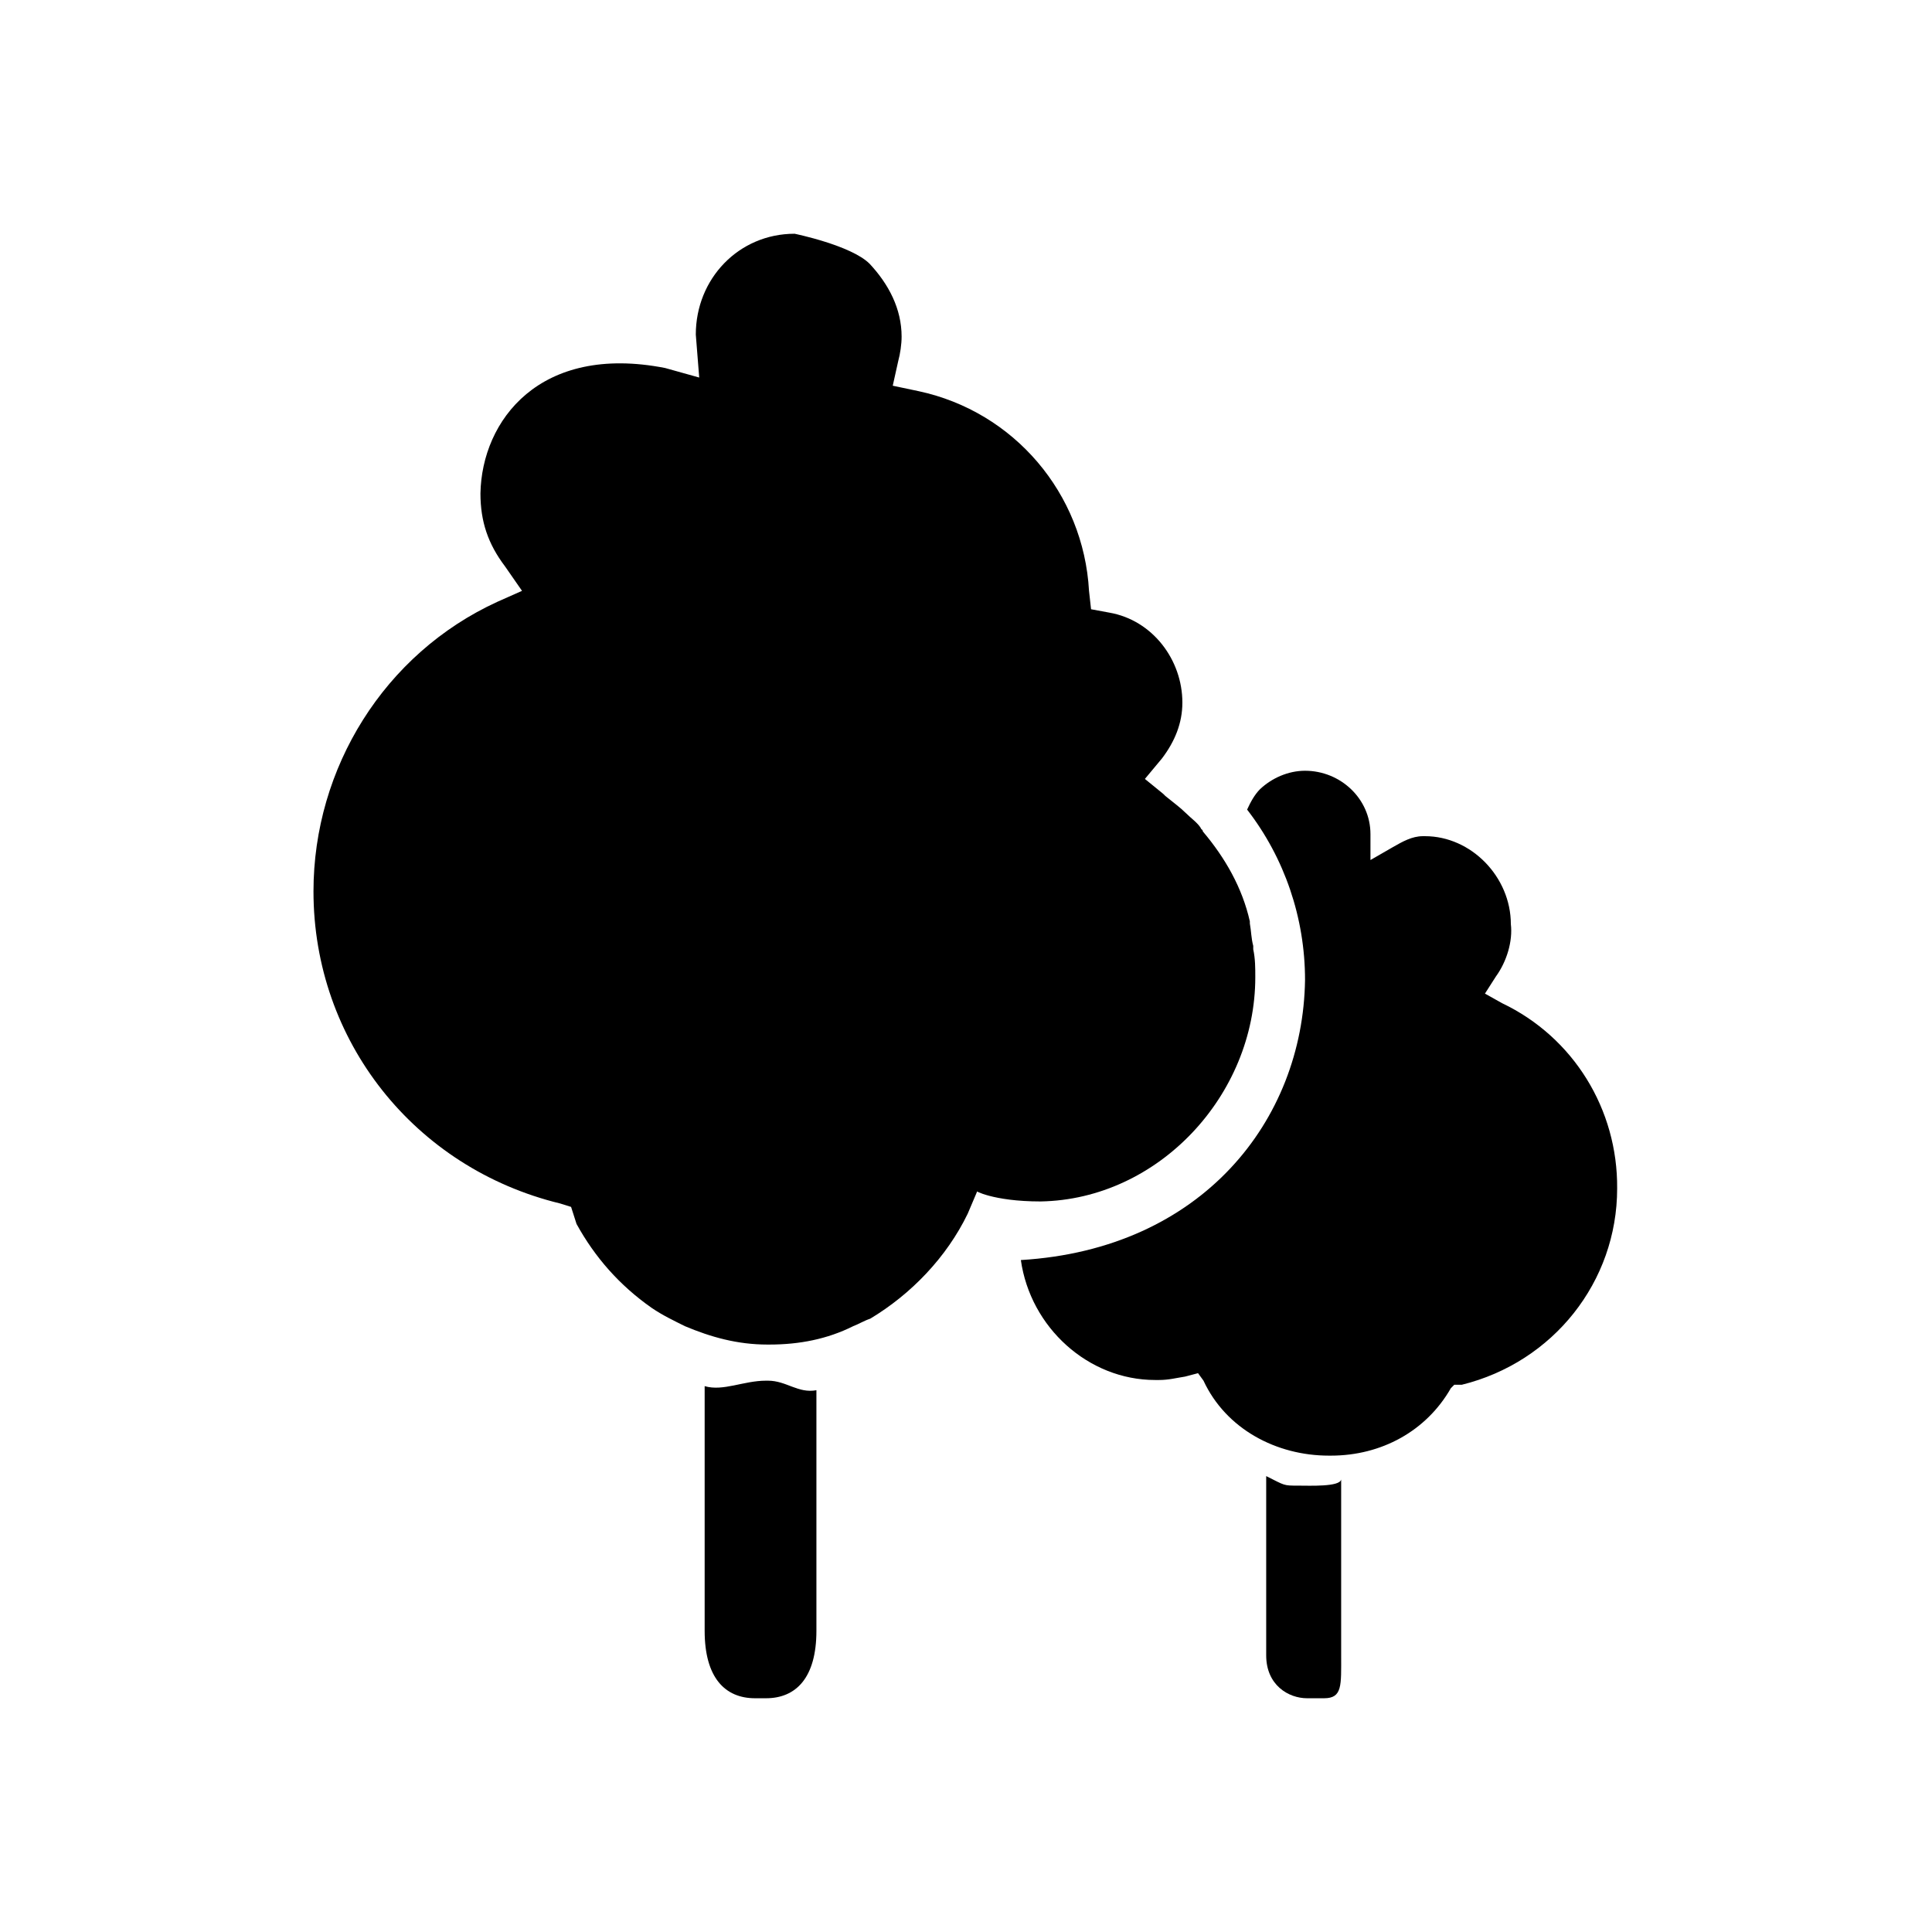
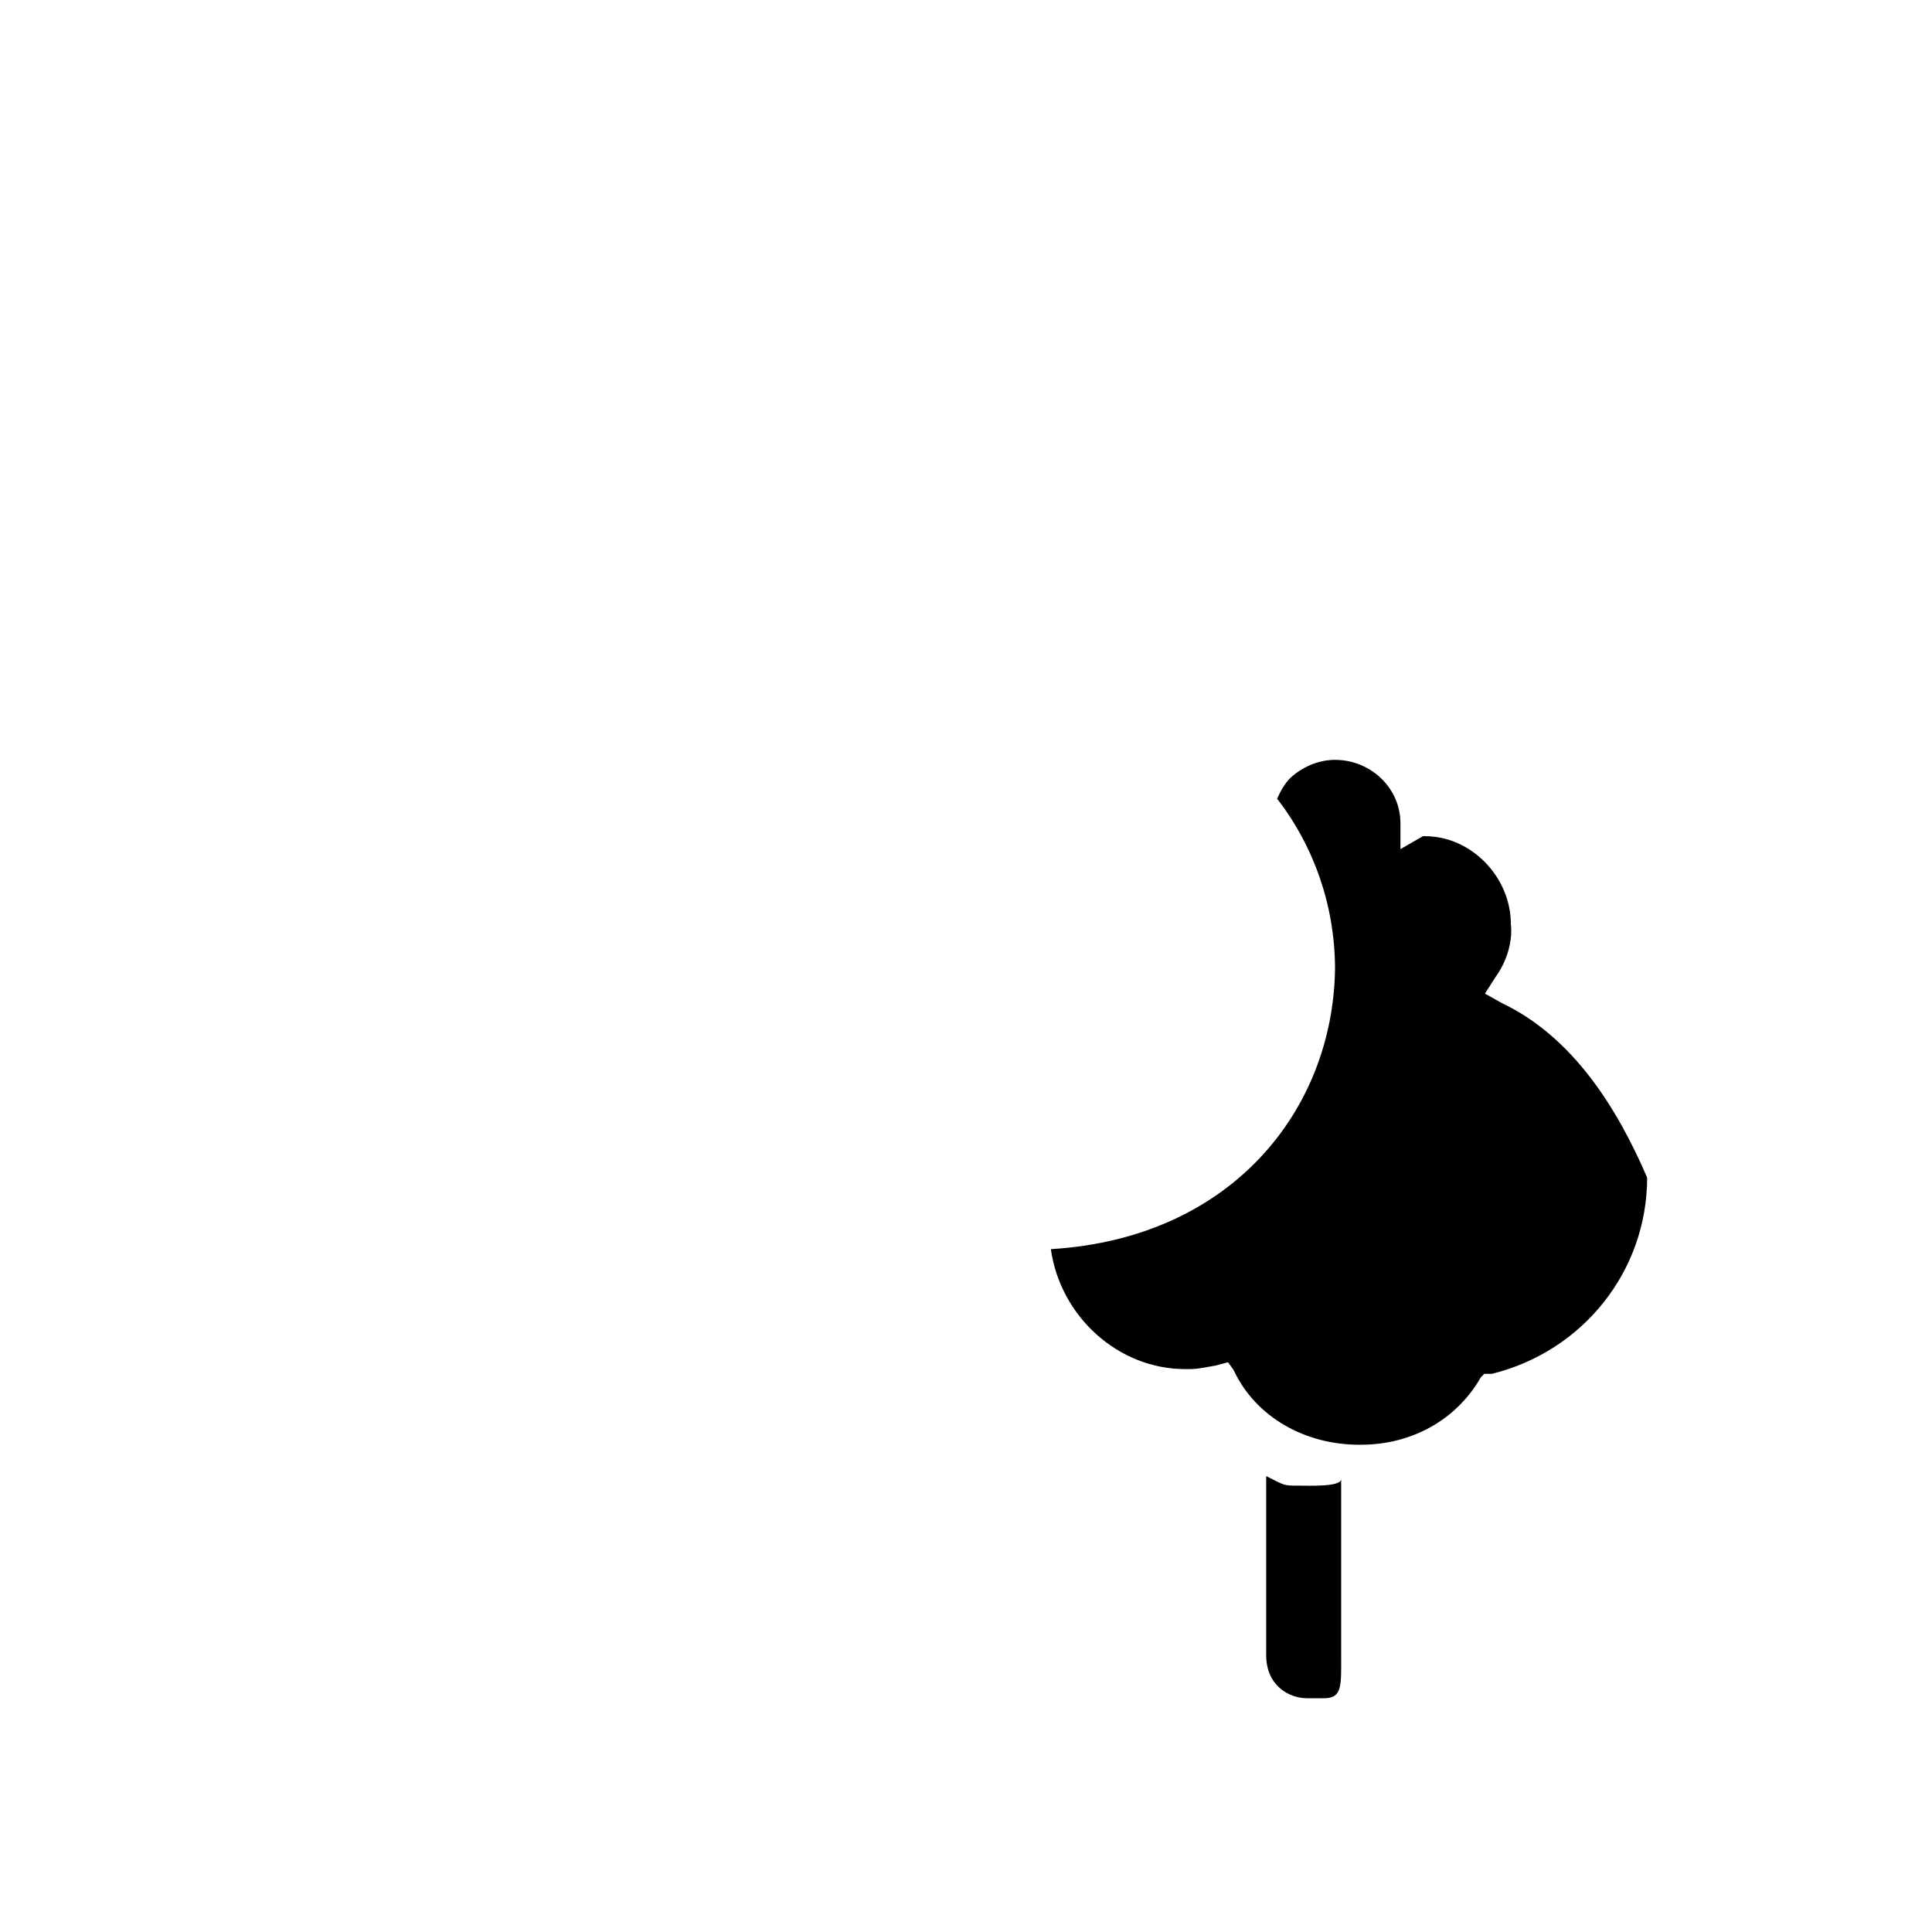
<svg xmlns="http://www.w3.org/2000/svg" version="1.1" id="Capa_1" x="0px" y="0px" viewBox="0 0 283.5 283.5" style="enable-background:new 0 0 283.5 283.5;" xml:space="preserve">
  <path d="M190.5,218c-2.2,0-1.9,0-4.7-1.4v7.4v18.9c0,4.4,3.3,6.3,6,6.3h2.5c2.7,0,2.5-1.9,2.5-6.3v-25.8  C196.6,218.2,192.2,218,190.5,218z" />
-   <path d="M152.7,176.3c17.3-0.3,31.5-15.6,31.5-32.9c0-1.4,0-2.7-0.3-4.1c0-0.3,0-0.3,0-0.5c-0.3-1.1-0.3-2.2-0.5-3.3v-0.3  c-1.1-4.9-3.6-9.3-6.9-13.2c0-0.3-0.3-0.3-0.3-0.5c-0.5-0.8-1.4-1.4-2.2-2.2c-0.8-0.8-1.9-1.6-3-2.5l-0.3-0.3l-2.7-2.2l2.5-3  c1.9-2.5,3-5.2,3-8.2c0-6.3-4.4-12.1-10.7-13.2l-2.7-0.5l-0.3-2.7c-0.8-14.3-11-26.3-25-29.3l-3.8-0.8l0.8-3.6  c0.3-1.1,0.5-2.5,0.5-3.6c0-4.1-1.9-7.7-4.7-10.7c-2.7-2.7-11-4.4-11-4.4l0,0c-8.2,0-14.5,6.6-14.5,14.8l0.5,6.3L97.6,54  c-18.4-3.6-26.9,7.7-27.1,18.4c0,4.1,1.1,7.4,3.6,10.7l2.5,3.6l-3.6,1.6C56.4,95.9,46,112.7,46,130.8c0,21.9,14.8,40.6,36.2,45.8  l1.6,0.5l0.8,2.5c2.7,4.9,6.3,9,11,12.3c1.6,1.1,3.3,1.9,4.9,2.7c3.8,1.6,7.7,2.7,12.1,2.7h0.3c4.4,0,8.5-0.8,12.3-2.7  c0.8-0.3,1.6-0.8,2.5-1.1c6-3.6,11.2-9,14.3-15.4l1.4-3.3C142.8,174.6,145.6,176.3,152.7,176.3z" />
-   <path d="M112.4,202.6c-3.3,0-6.3,1.6-9,0.8v35.9c0,6.9,3,9.9,7.4,9.9h1.6c4.4,0,7.4-3,7.4-9.9v-29.6V204c-2.7,0.5-4.4-1.4-7.1-1.4  H112.4z" />
-   <path d="M220.4,147.2l-2.5-1.4l1.6-2.5c1.6-2.2,2.5-5.2,2.2-7.7c0-6.9-5.8-12.9-12.6-12.9h-0.3c-1.6,0-3,0.8-4.4,1.6l-3.3,1.9v-3.8  c0-5.2-4.4-9.3-9.6-9.3l0,0c-2.5,0-4.9,1.1-6.6,2.7c-0.8,0.8-1.4,1.9-1.9,3c5.5,7.1,8.5,15.9,8.5,25c-0.3,20.6-15.1,39.5-41.7,41.1  c1.4,9.9,9.9,17.6,19.7,17.6h0.3h0.3c1.4,0,2.5-0.3,3.8-0.5l1.9-0.5l0.8,1.1c3.3,7.1,10.7,11,18.4,11h0.3c7.4,0,14-3.6,17.6-9.9  l0.5-0.5h1.1c13.4-3.3,22.8-15.1,22.8-28.8C237.4,162.8,230.9,152.2,220.4,147.2z" />
+   <path d="M220.4,147.2l-2.5-1.4l1.6-2.5c1.6-2.2,2.5-5.2,2.2-7.7c0-6.9-5.8-12.9-12.6-12.9h-0.3l-3.3,1.9v-3.8  c0-5.2-4.4-9.3-9.6-9.3l0,0c-2.5,0-4.9,1.1-6.6,2.7c-0.8,0.8-1.4,1.9-1.9,3c5.5,7.1,8.5,15.9,8.5,25c-0.3,20.6-15.1,39.5-41.7,41.1  c1.4,9.9,9.9,17.6,19.7,17.6h0.3h0.3c1.4,0,2.5-0.3,3.8-0.5l1.9-0.5l0.8,1.1c3.3,7.1,10.7,11,18.4,11h0.3c7.4,0,14-3.6,17.6-9.9  l0.5-0.5h1.1c13.4-3.3,22.8-15.1,22.8-28.8C237.4,162.8,230.9,152.2,220.4,147.2z" />
</svg>